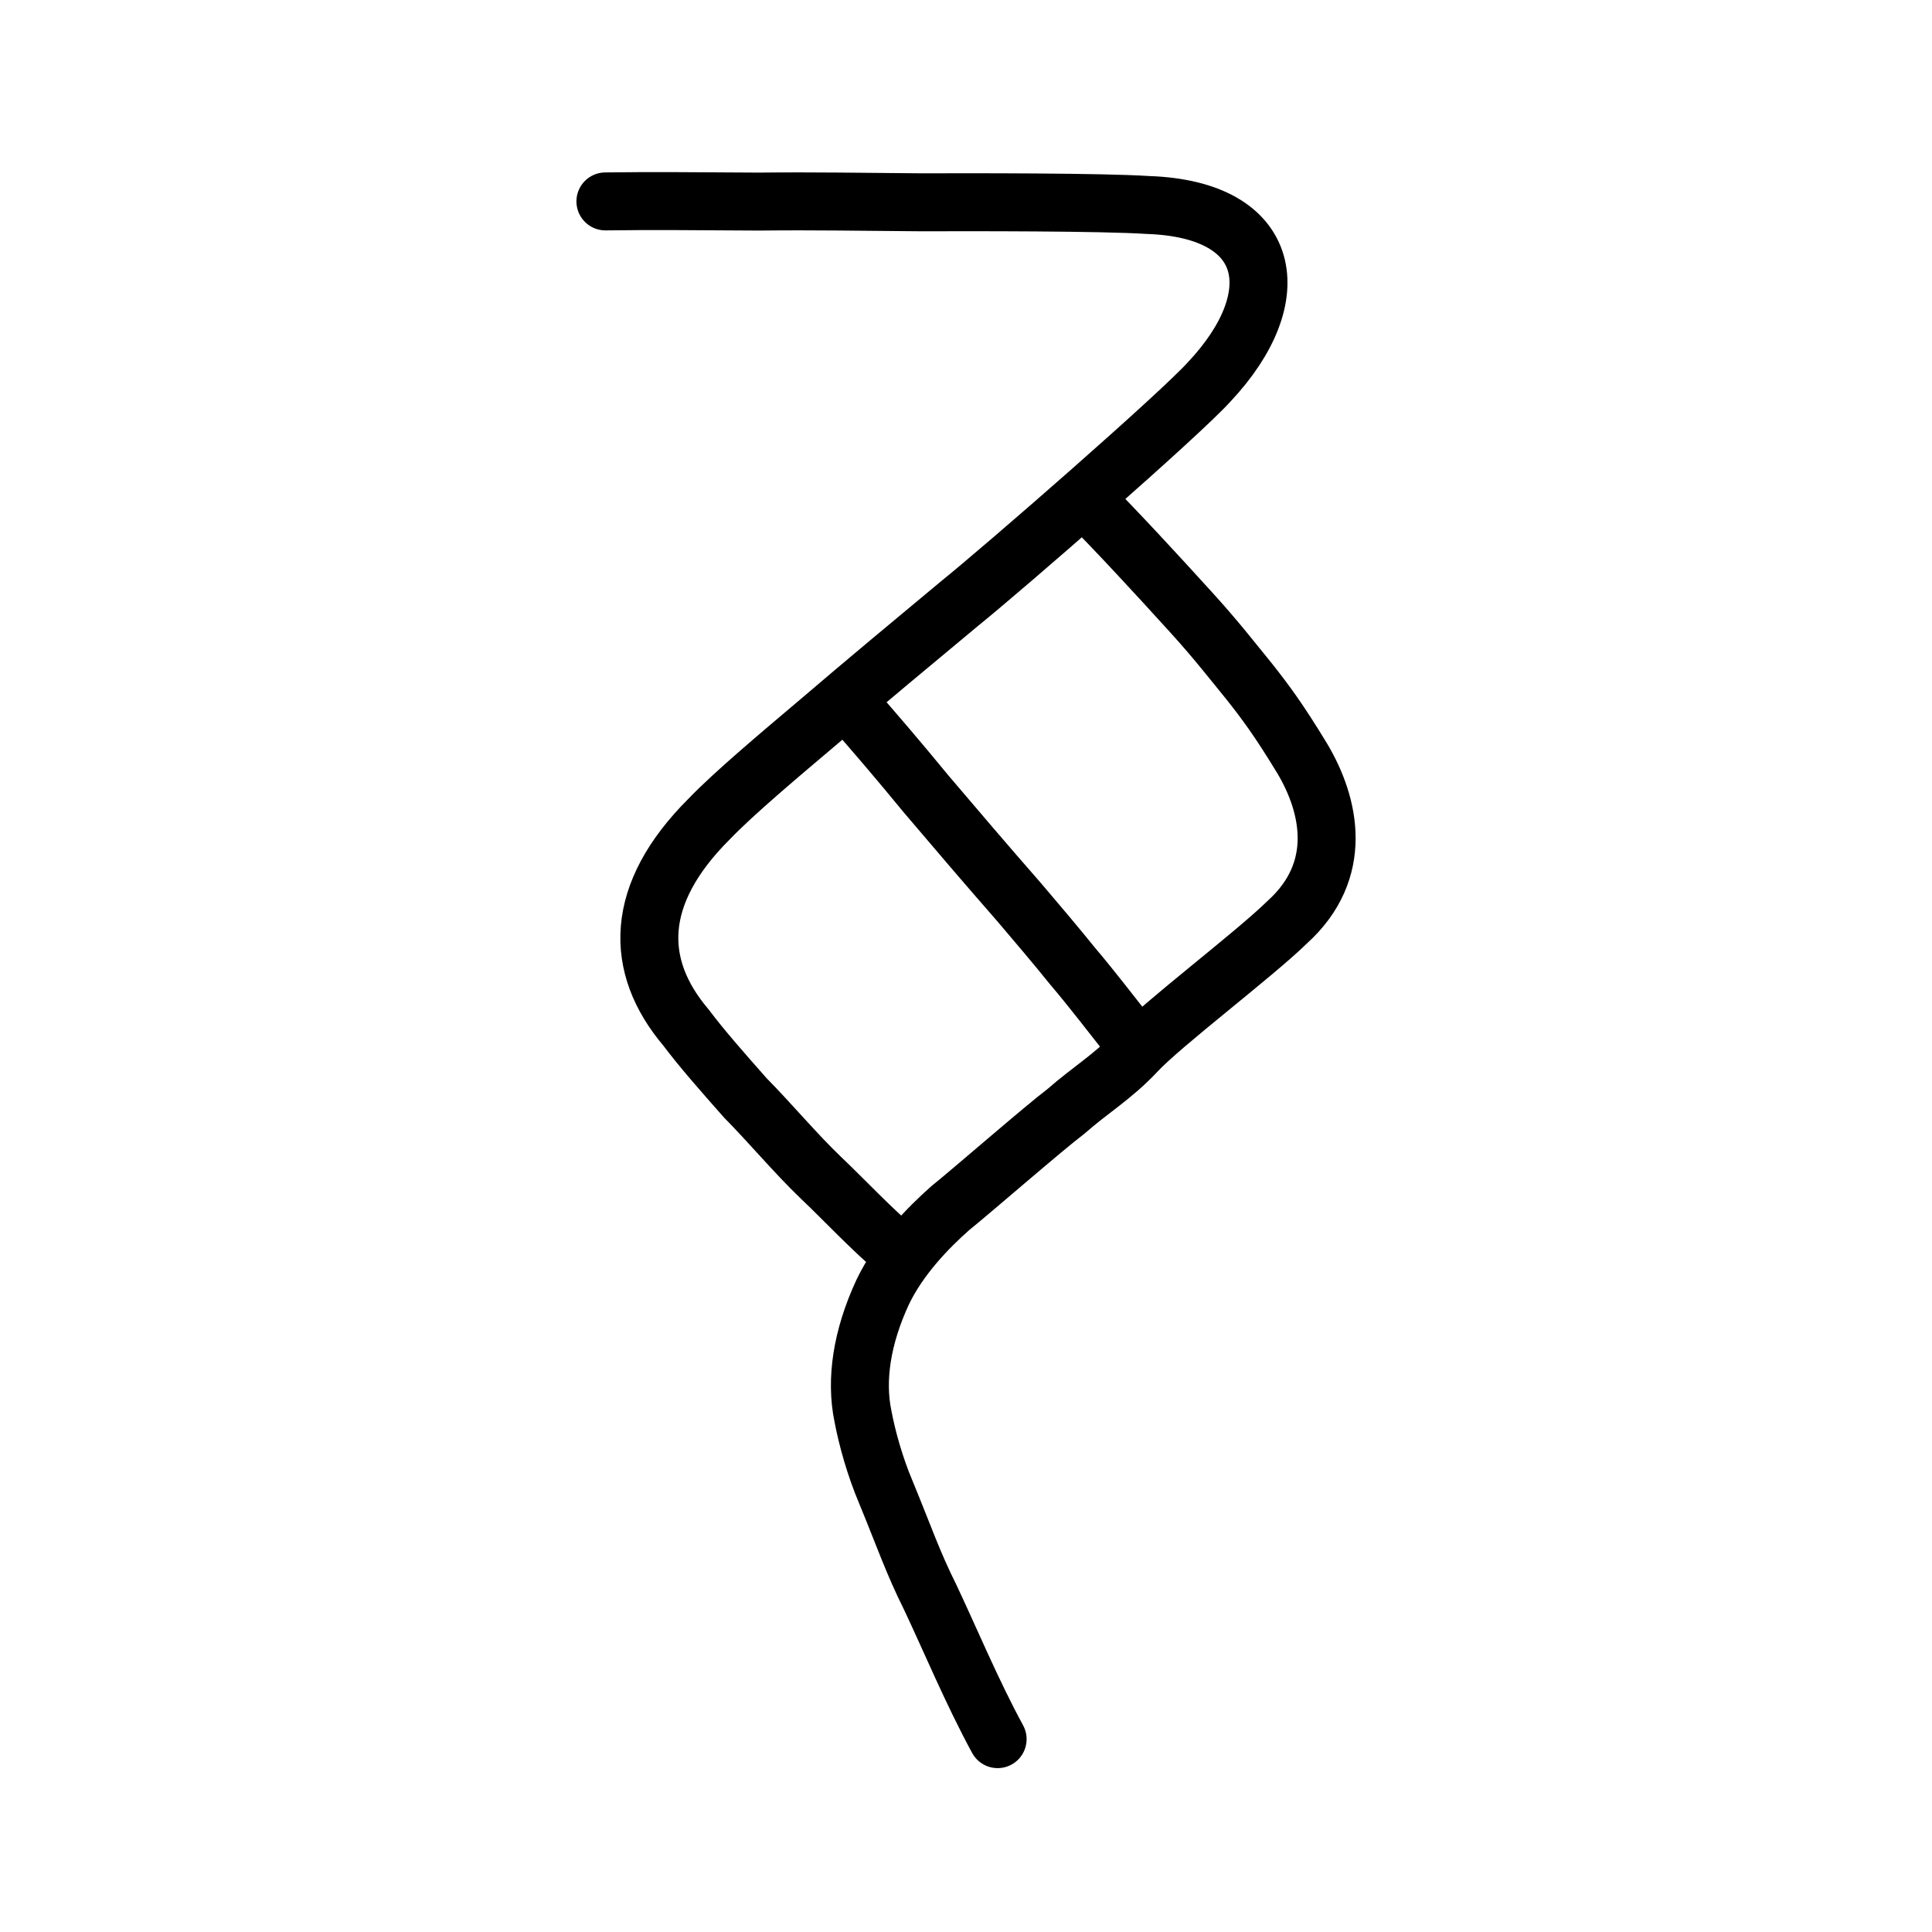
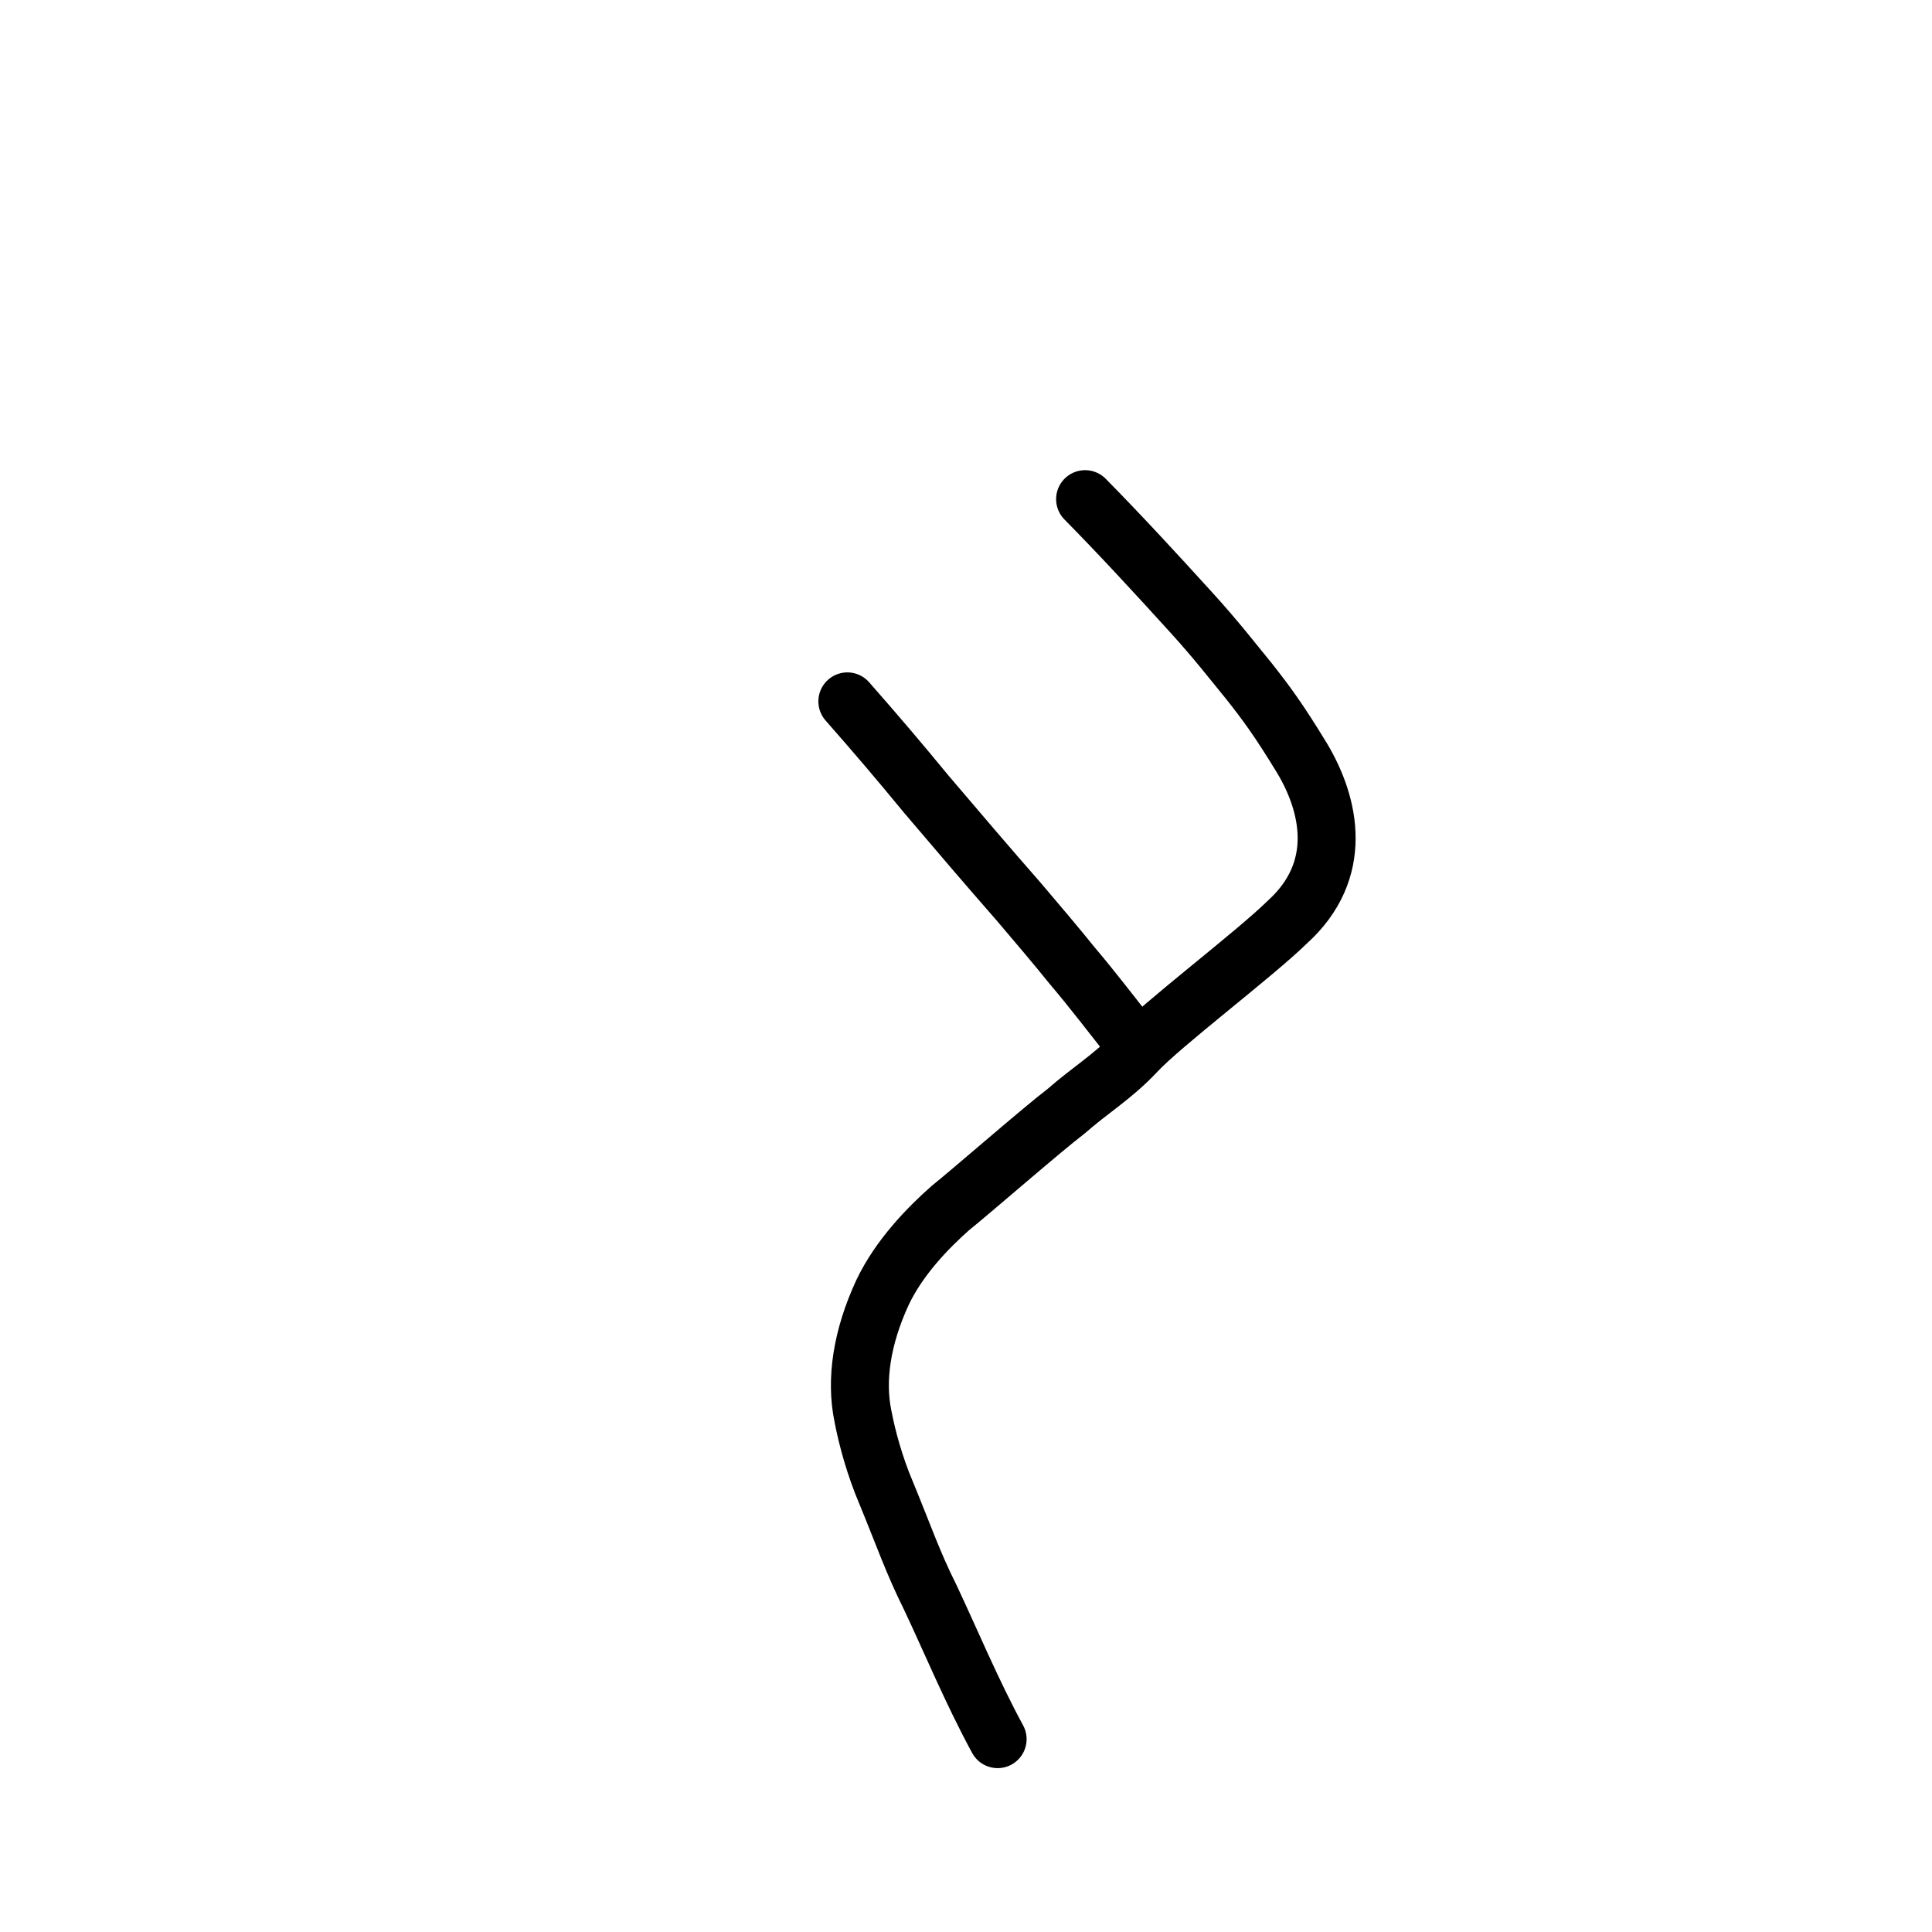
<svg xmlns="http://www.w3.org/2000/svg" xmlns:ns1="http://www.inkscape.org/namespaces/inkscape" xmlns:ns2="http://sodipodi.sourceforge.net/DTD/sodipodi-0.dtd" width="200px" height="200px" viewBox="0 0 200 200" version="1.1" id="SVGRoot" ns1:version="0.92.3 (2405546, 2018-03-11)" ns2:docname="74e6ss.svg">
  <ns2:namedview id="base" pagecolor="#ffffff" bordercolor="#666666" borderopacity="1.0" ns1:pageopacity="0.0" ns1:pageshadow="2" ns1:zoom="3.2827231" ns1:cx="130.29915" ns1:cy="90.544646" ns1:document-units="px" ns1:current-layer="layer1" showgrid="true" ns1:window-width="1126" ns1:window-height="899" ns1:window-x="532" ns1:window-y="128" ns1:window-maximized="0" showguides="true" ns1:snap-global="false">
    <ns1:grid type="xygrid" id="grid6085" />
  </ns2:namedview>
  <defs id="defs5523" />
  <g id="layer1" ns1:groupmode="layer" ns1:label="レイヤー 1">
    <path style="opacity:1;vector-effect:none;fill:none;fill-opacity:1;stroke:#000000;stroke-width:6;stroke-linecap:round;stroke-linejoin:round;stroke-miterlimit:4;stroke-dasharray:none;stroke-dashoffset:0;stroke-opacity:1" d="m 112.328,51.671 c 3.528,3.579 7.157,7.505 11.069,11.816 2.569,2.831 4.159,4.909 5.892,7.022 1.691,2.14 3.071,3.977 5.53,8.029 2.854,4.798 4.373,11.565 -1.57,16.931 -3.428,3.36 -13.012,10.593 -15.63,13.432 -2.427,2.581 -4.734,3.913 -7.279,6.154 -2.247,1.692 -9.77,8.248 -11.95,9.996 -2.327,2.054 -5.283,5.089 -7.018,8.714 -2.17,4.682 -2.816,9.082 -2.044,12.816 0.423,2.252 1.235,5.212 2.393,7.932 1.867,4.531 2.762,7.202 4.572,10.83 1.997,4.213 4.334,9.833 6.981,14.693" id="path854" ns1:connector-curvature="0" ns2:nodetypes="ccccccccccccc" />
    <path id="path838" d="m 116.637,107.016 c -1.438,-1.806 -3.521,-4.554 -5.614,-7.014 -1.651,-2.056 -3.743,-4.516 -5.517,-6.601 -3.528,-4.032 -6.366,-7.368 -9.63,-11.204 -2.821,-3.432 -5.056,-6.059 -8.159,-9.591" style="fill:none;stroke:#000000;stroke-width:6;stroke-linecap:round;stroke-linejoin:round;stroke-miterlimit:4;stroke-dasharray:none;stroke-opacity:1" ns1:connector-curvature="0" ns2:nodetypes="ccccc" />
-     <path style="opacity:1;vector-effect:none;fill:none;fill-opacity:1;stroke:#000000;stroke-width:6;stroke-linecap:round;stroke-linejoin:round;stroke-miterlimit:4;stroke-dasharray:none;stroke-dashoffset:0;stroke-opacity:1" d="m 62.672,20.85 c 5.341,-0.075 9.601,-0.007 15.868,0.018 6.137,-0.064 10.521,0.032 16.803,0.074 5.393,-0.014 18.68,-0.034 23.503,0.279 13.001,0.447 14.622,9.48 6.345,18.293 -3.016,3.359 -20.976,19.026 -25.938,23.033 -3.984,3.312 -10.008,8.32 -14.421,12.103 -4.058,3.434 -8.867,7.466 -11.43,10.142 -7.795,7.777 -7.782,15.204 -2.407,21.556 1.618,2.153 3.697,4.518 6.155,7.298 2.609,2.641 5.214,5.772 7.838,8.28 2.402,2.278 5.247,5.33 7.923,7.577" id="path854-6" ns1:connector-curvature="0" ns2:nodetypes="cccccccccccc" />
  </g>
</svg>